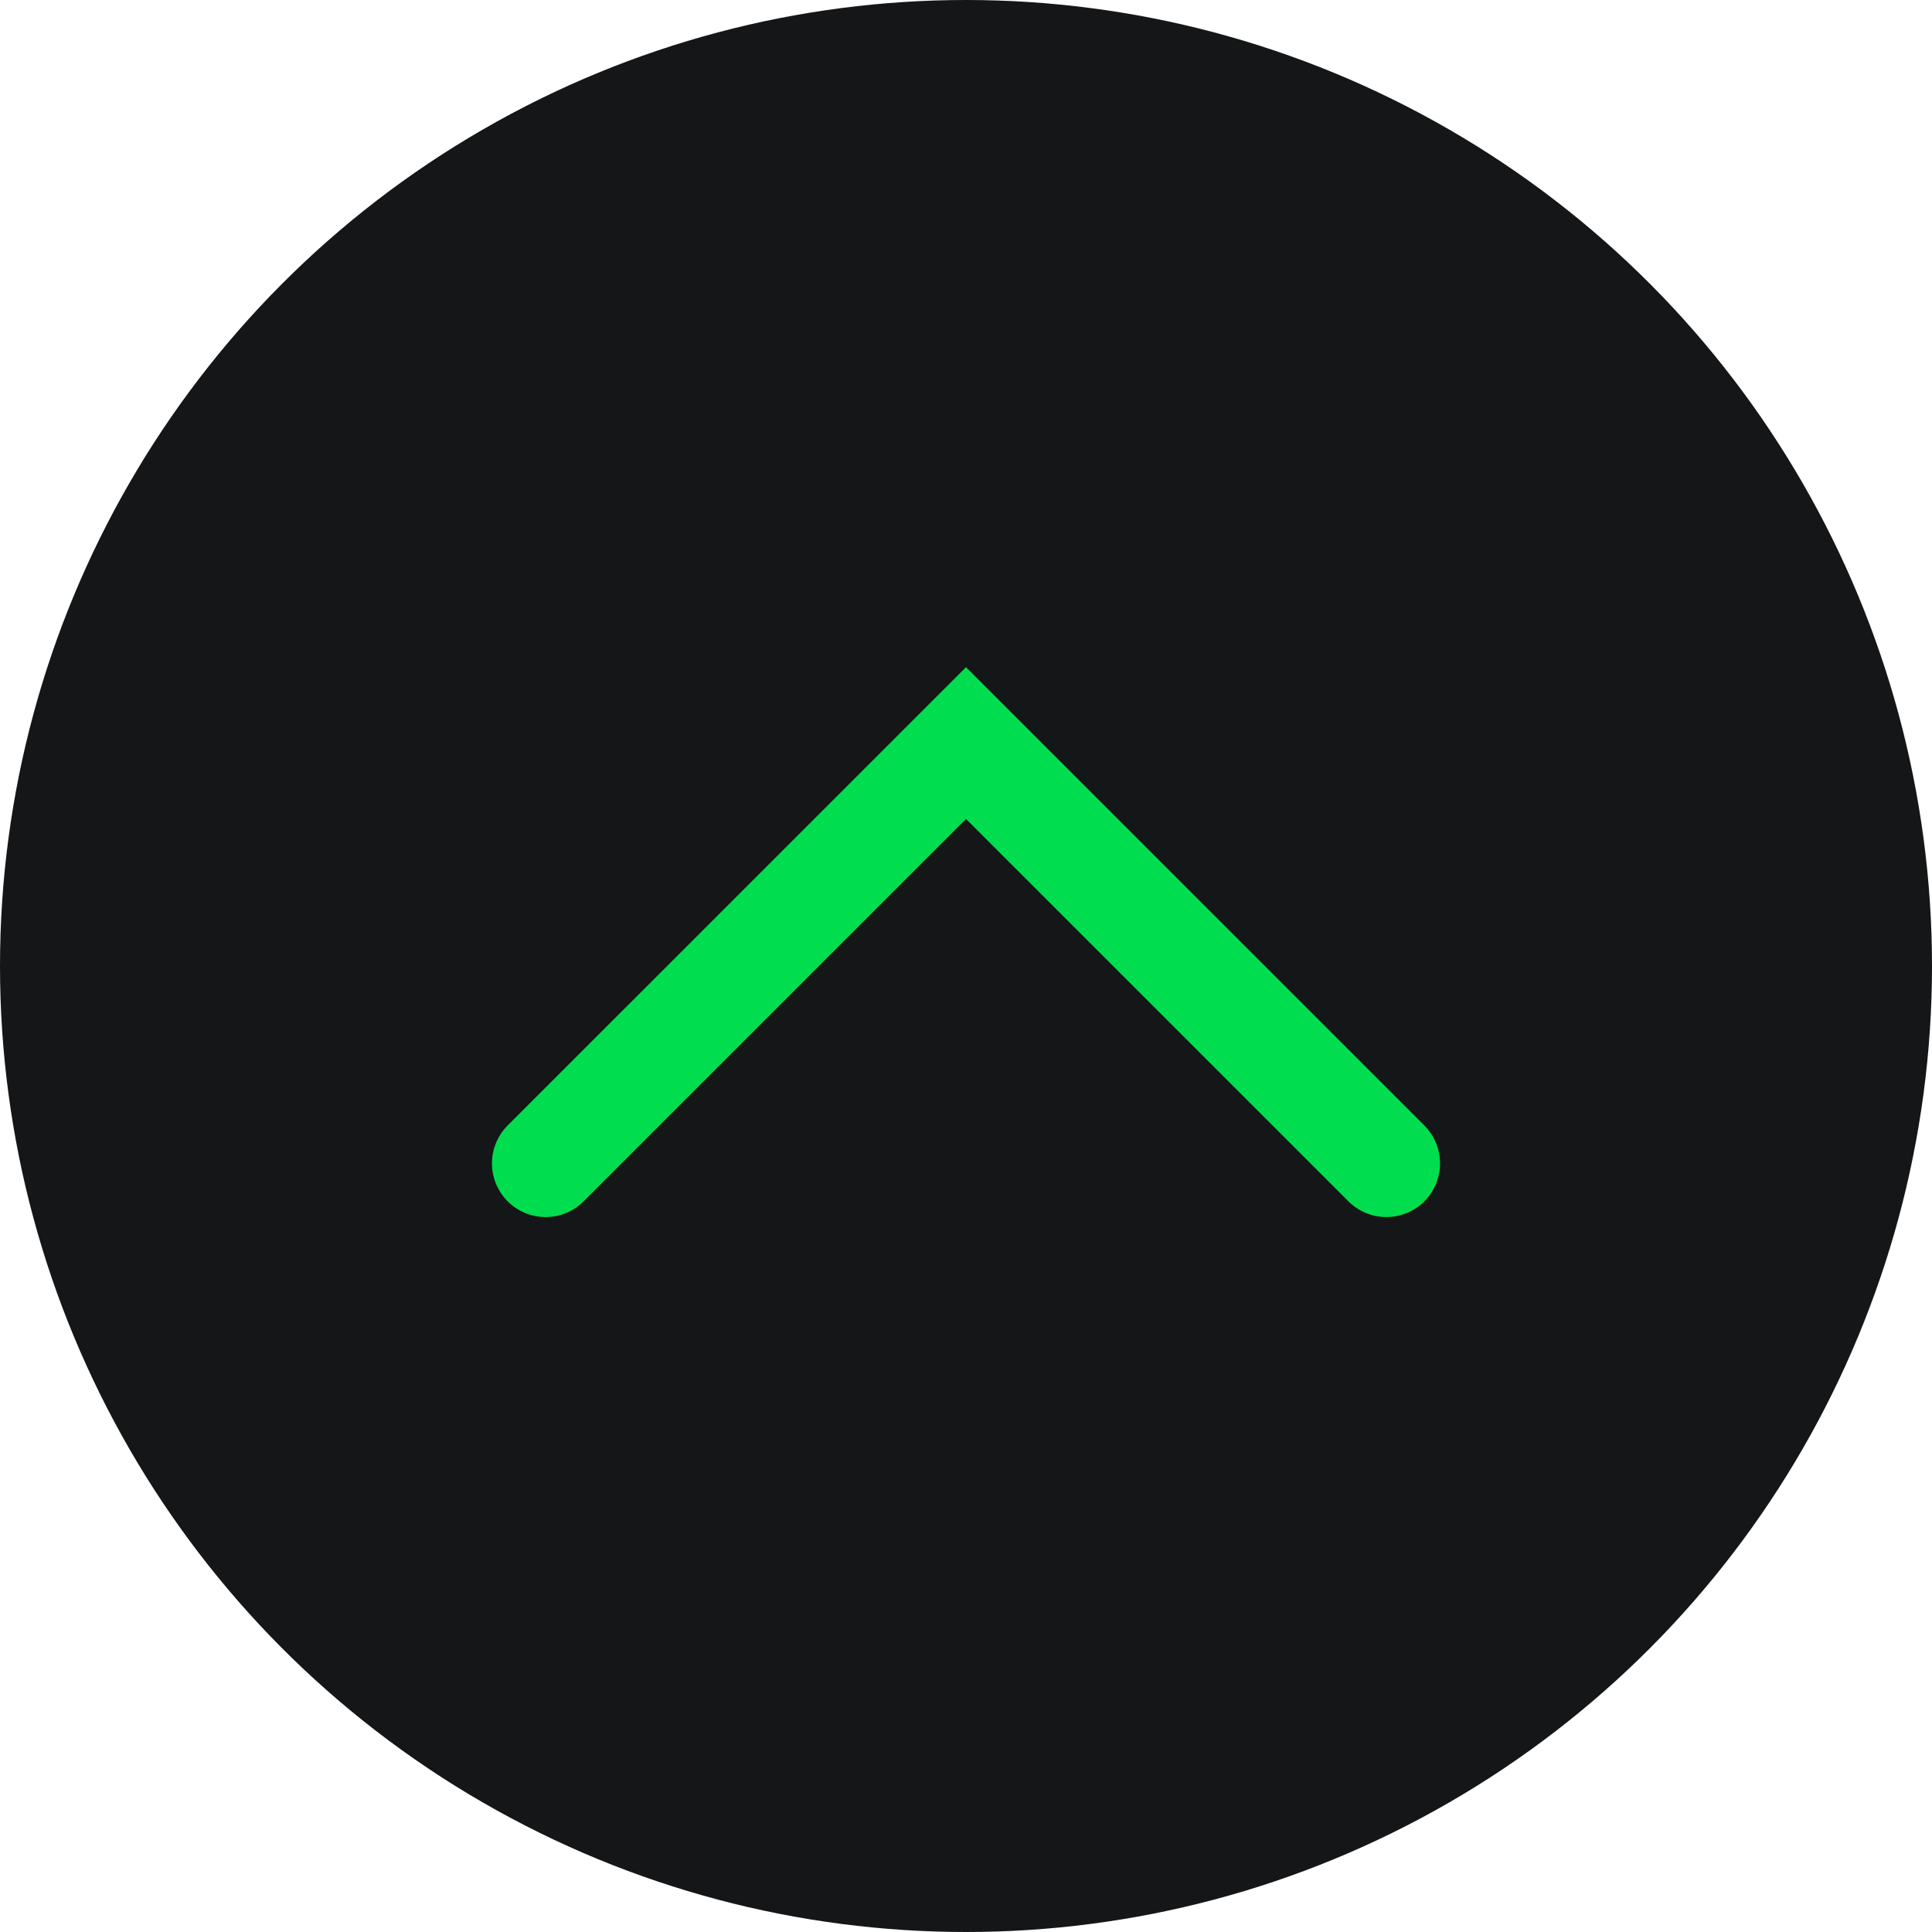
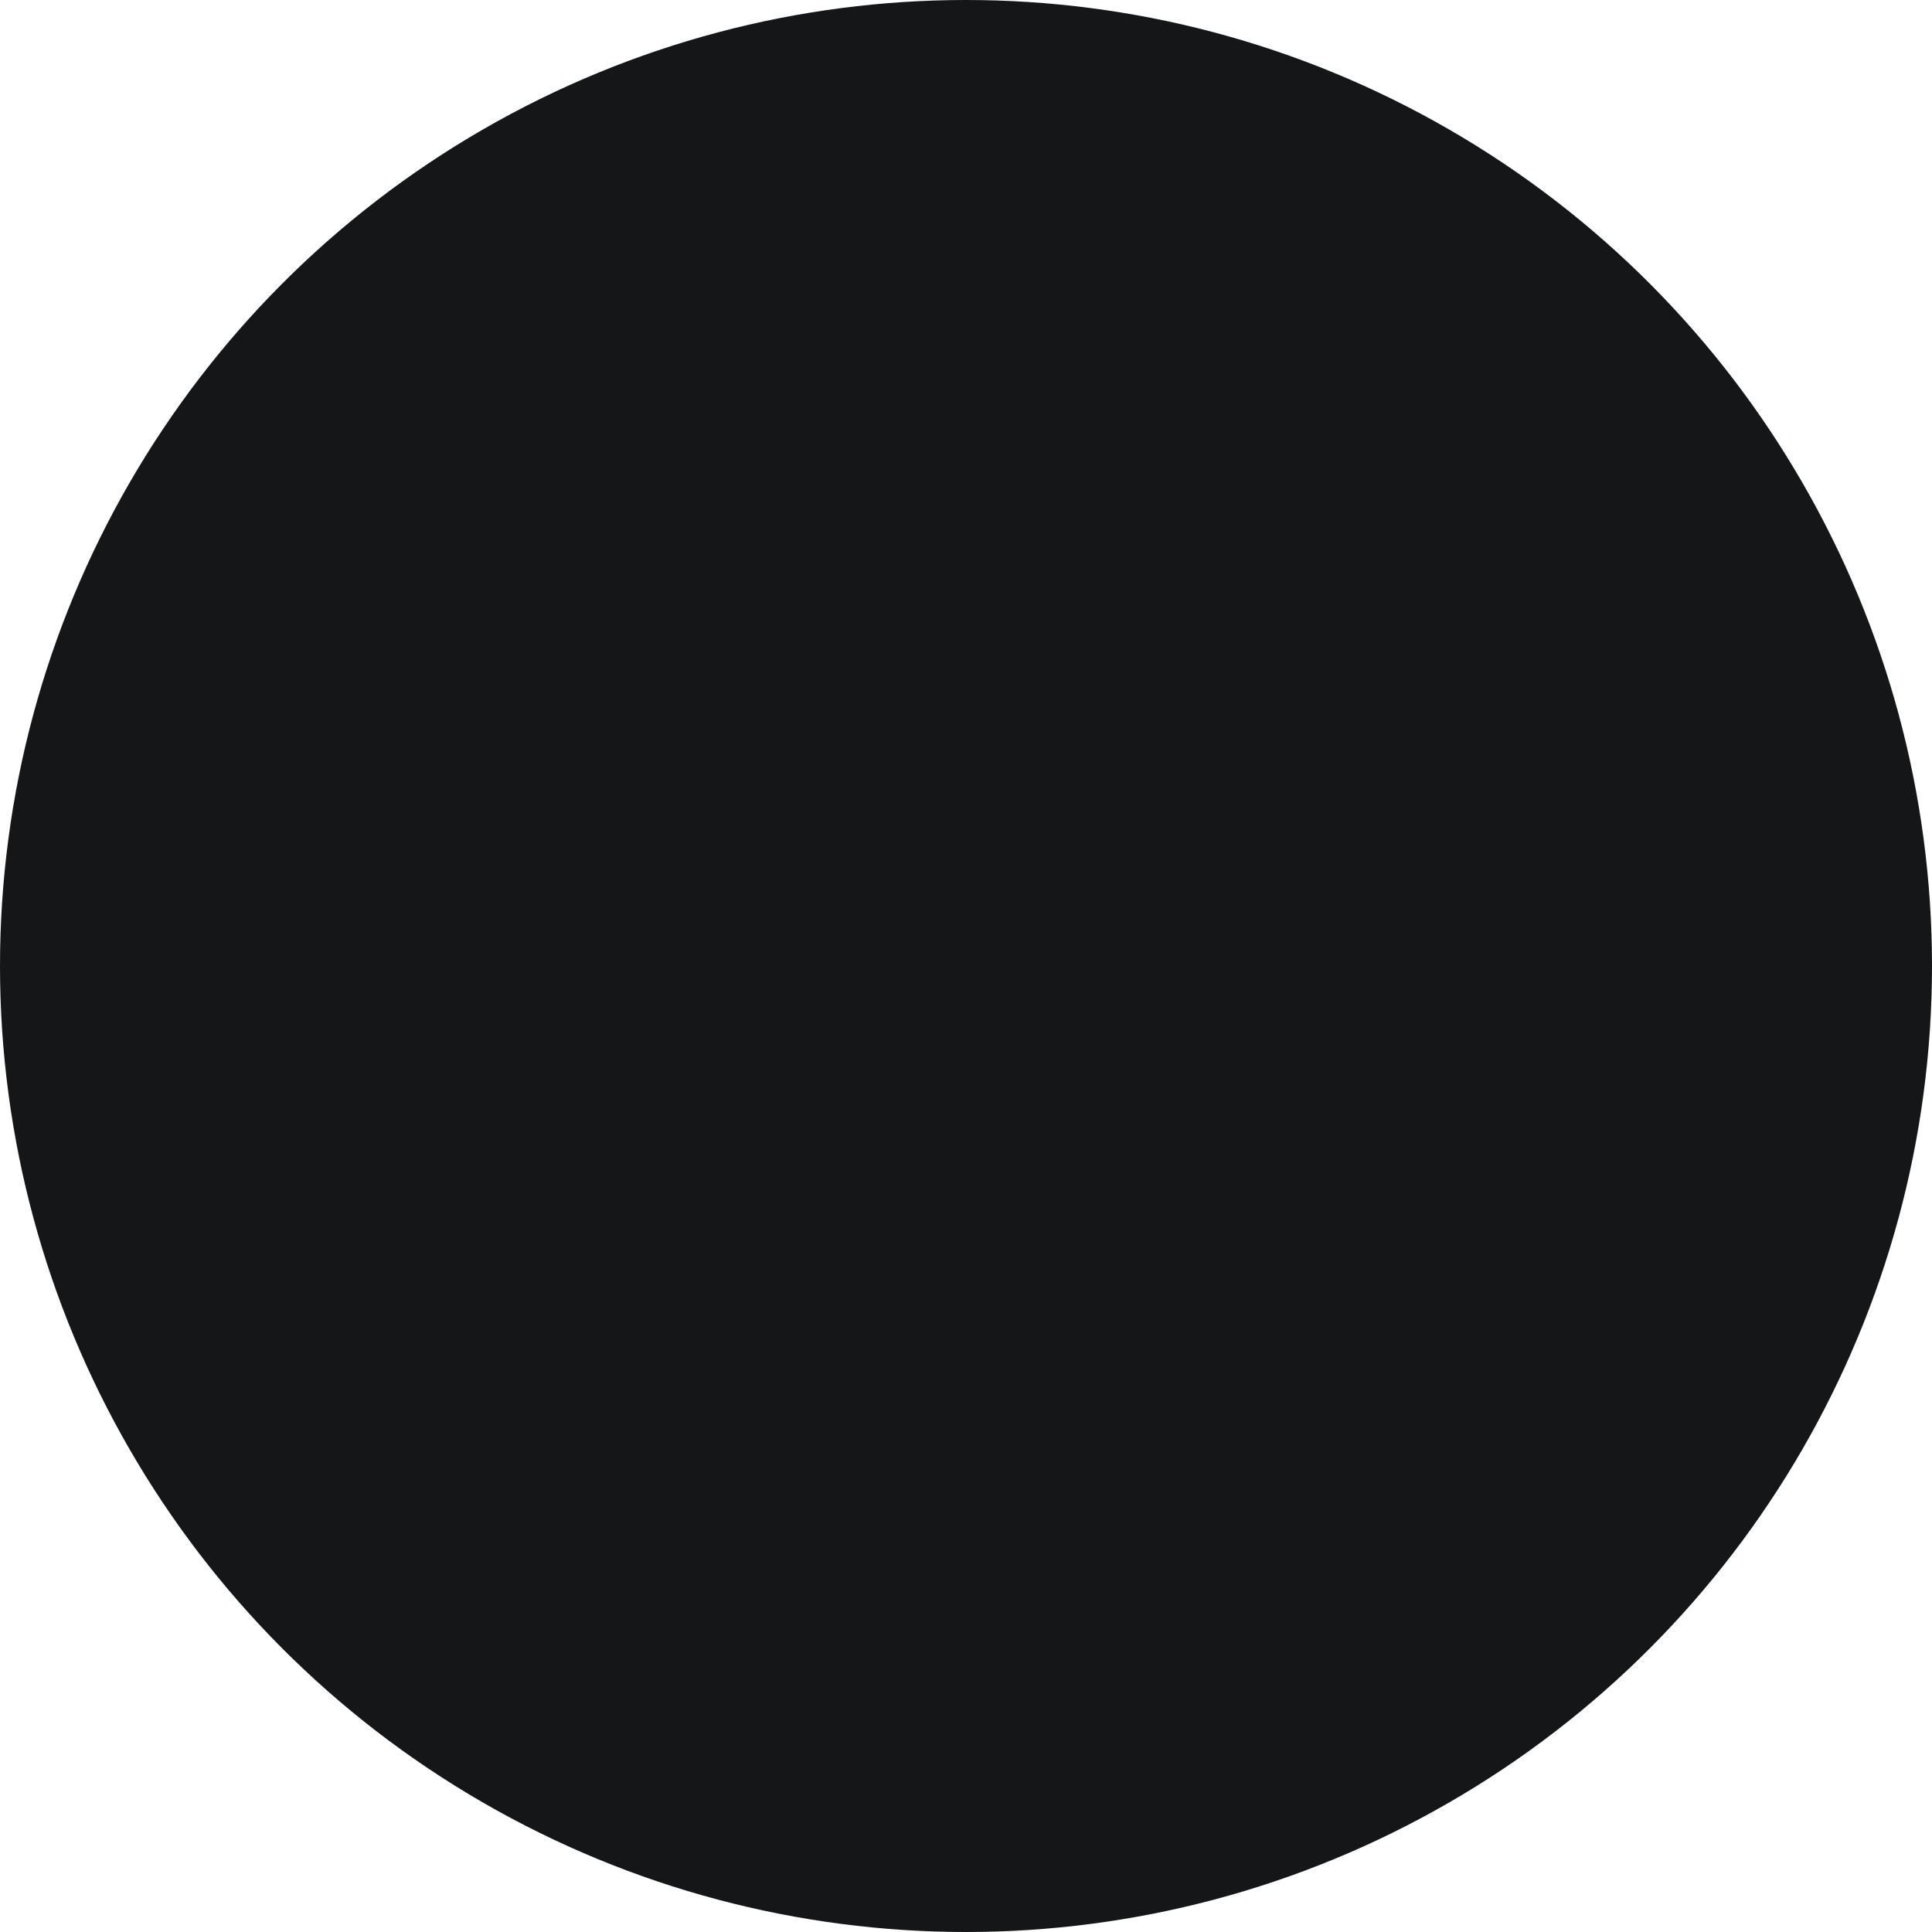
<svg xmlns="http://www.w3.org/2000/svg" width="36" height="36" viewBox="0 0 36 36" fill="none">
  <circle cx="18" cy="18" r="18" fill="#141617" />
-   <path d="M10.167 21.678L18 13.846L25.833 21.678" stroke="#00DE4F" stroke-width="2" stroke-linecap="round" />
</svg>